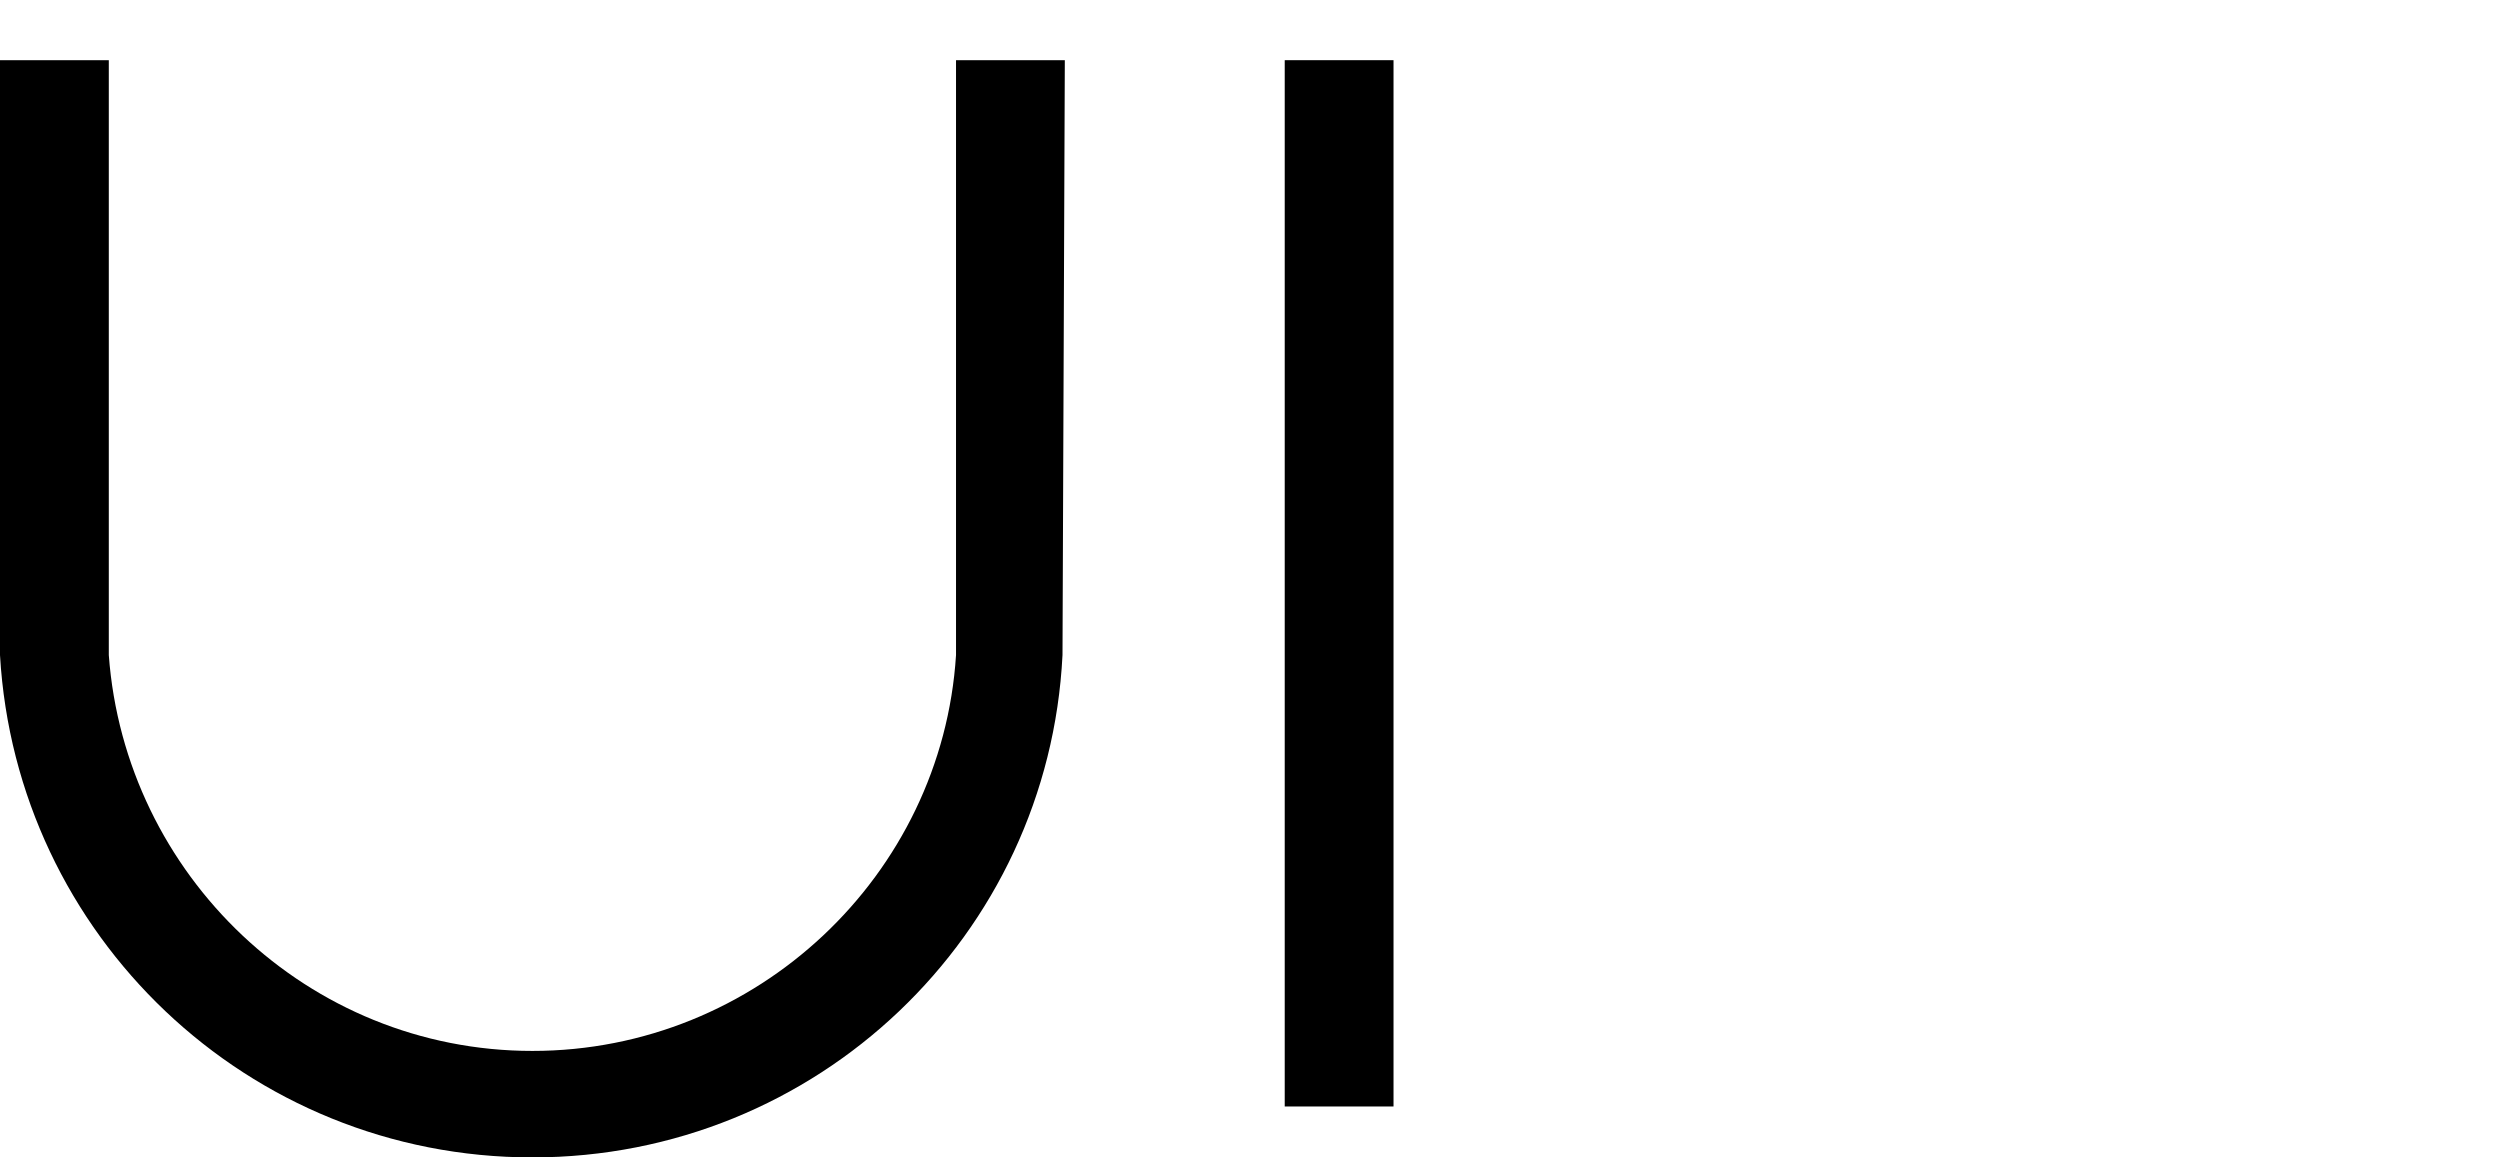
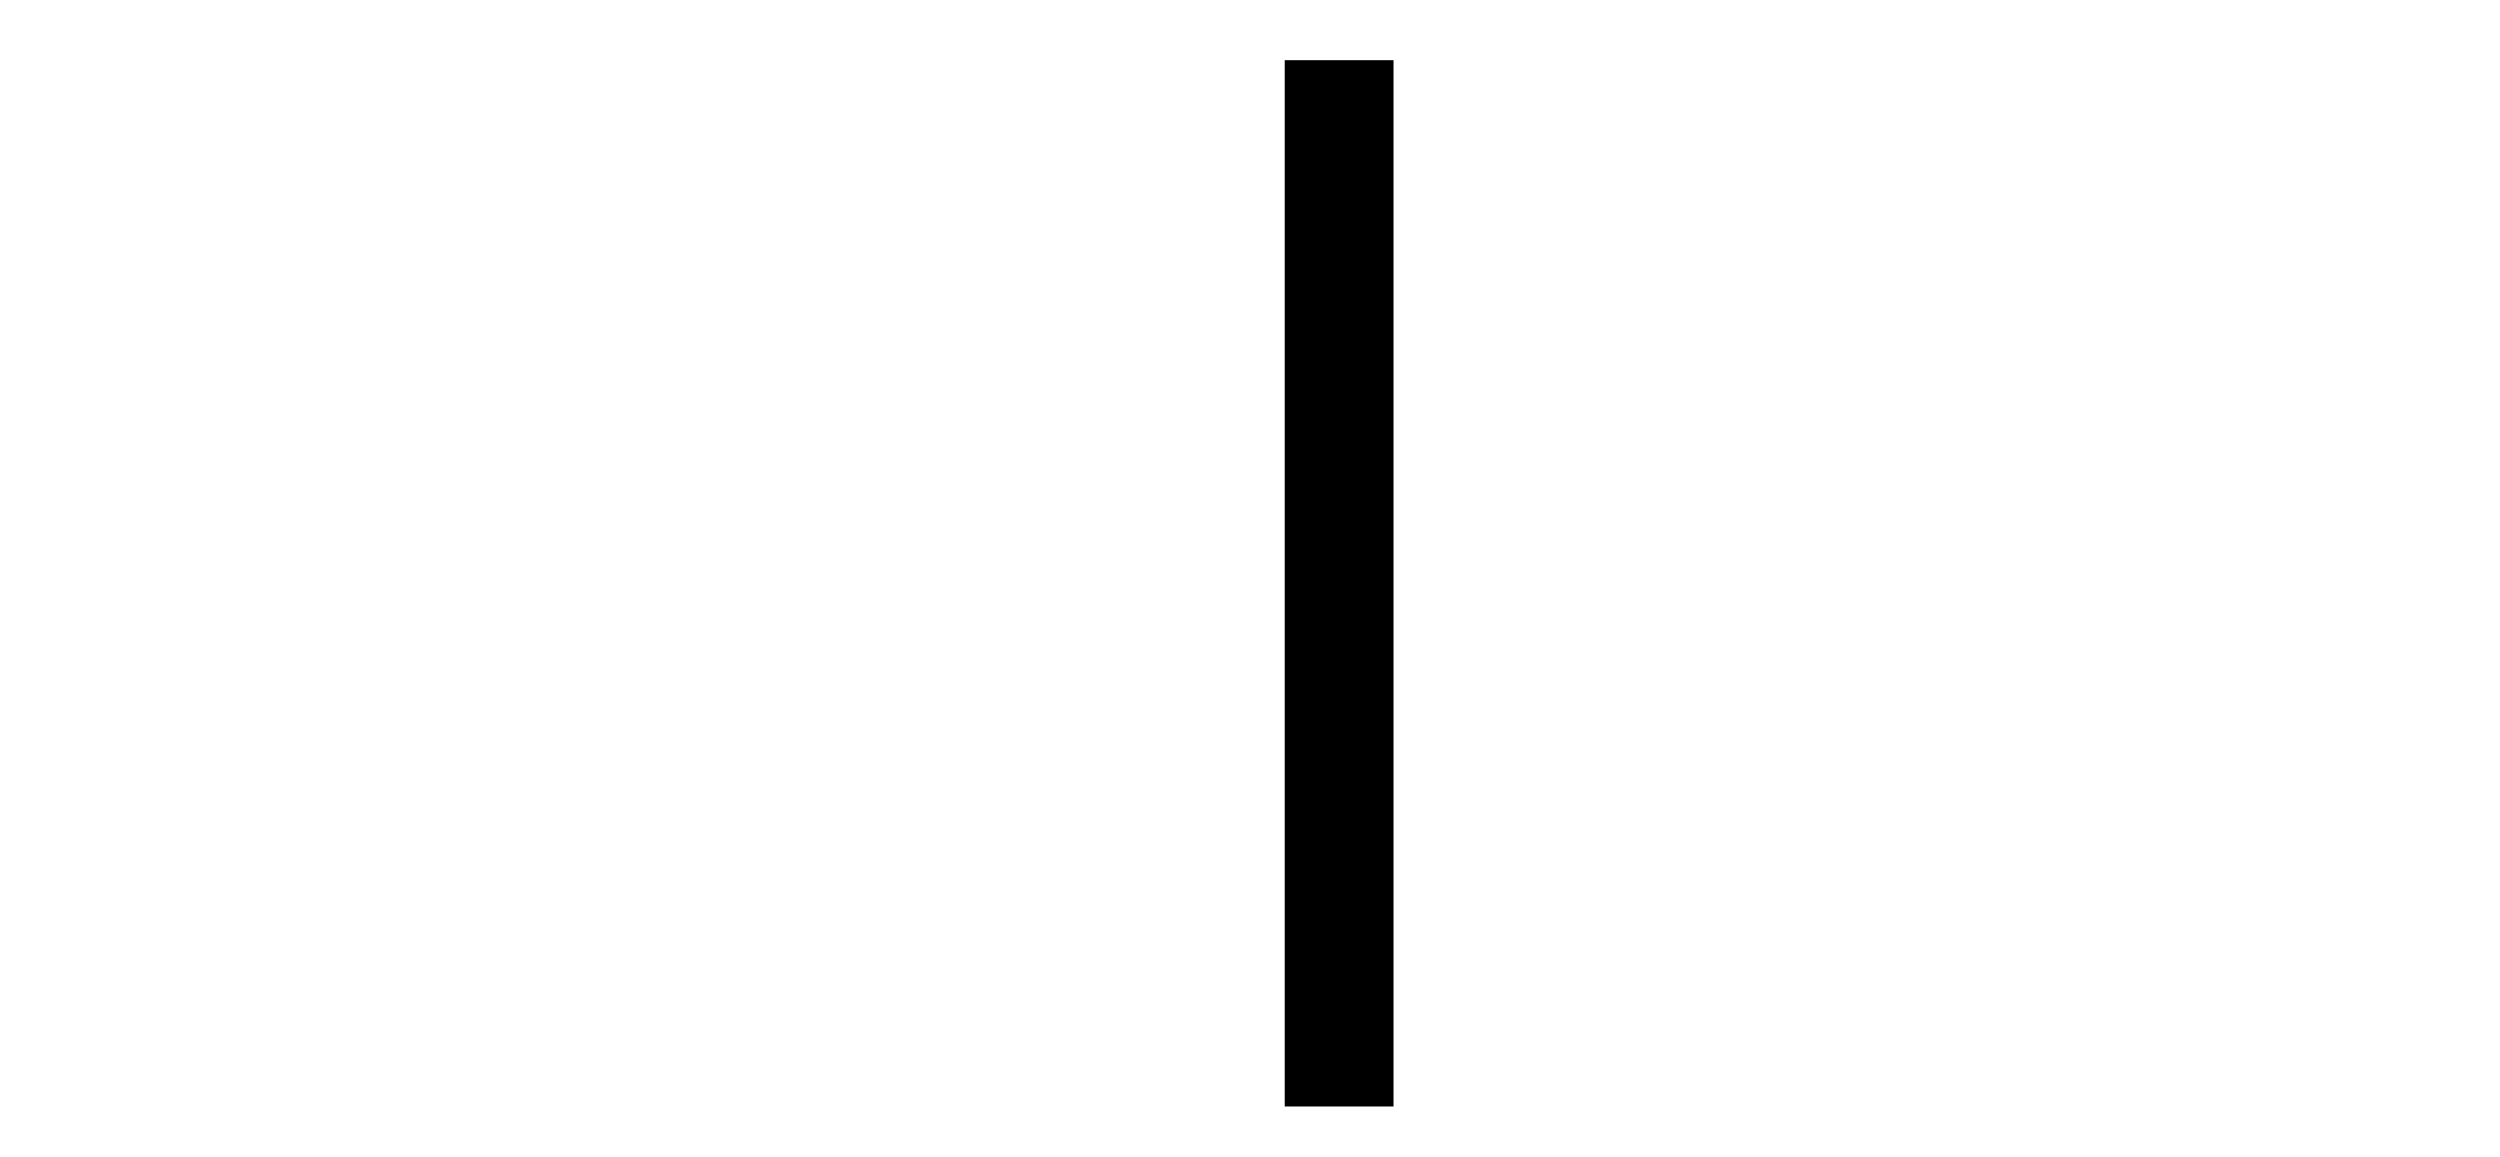
<svg xmlns="http://www.w3.org/2000/svg" version="1.0" id="Layer_1" x="0px" y="0px" viewBox="0 0 108 50" style="enable-background:new 0 0 108 50;" xml:space="preserve">
  <g>
    <rect x="55.5" y="2.6" width="4.7" height="45.2" />
-     <path d="M46,2.6h-4.7l0,25.7c-0.6,9.5-8.6,17.1-18.3,17.1c-9.7,0-17.6-7.6-18.3-17.1l0-25.7H0l0,25.7C0.7,40.4,10.7,50,23,50   c12.3,0,22.3-9.6,22.9-21.7L46,2.6z" />
  </g>
</svg>